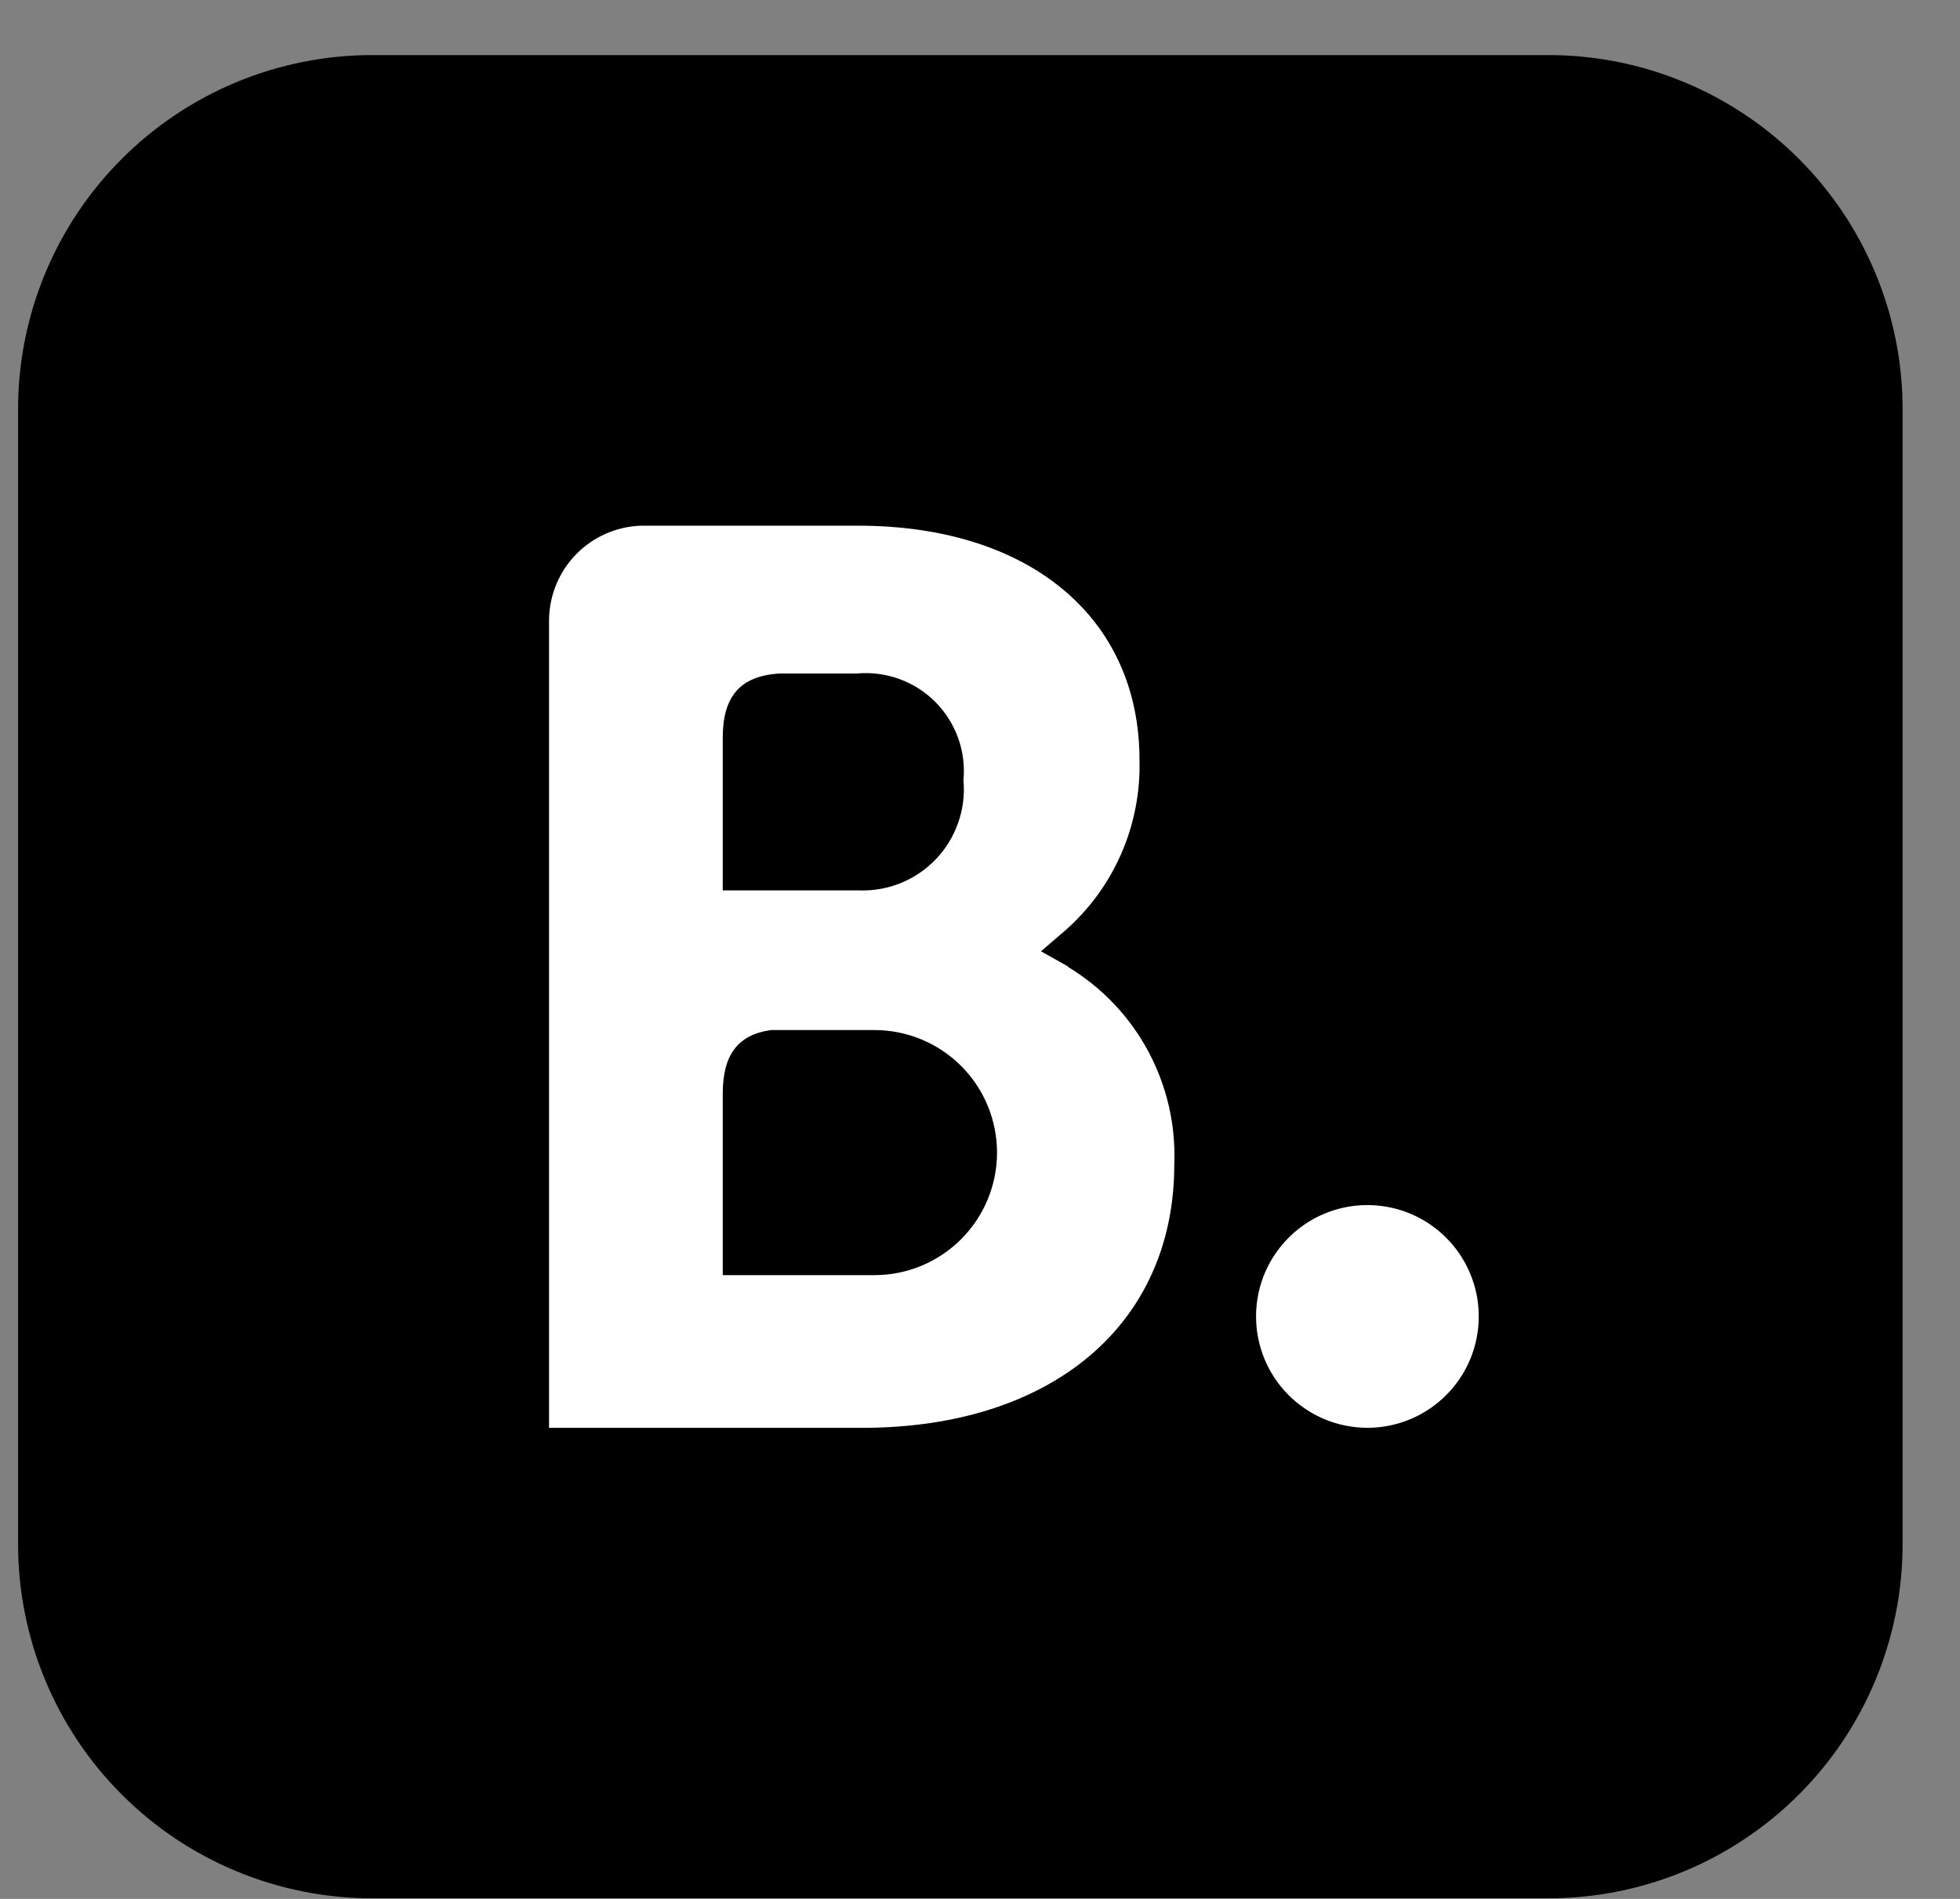
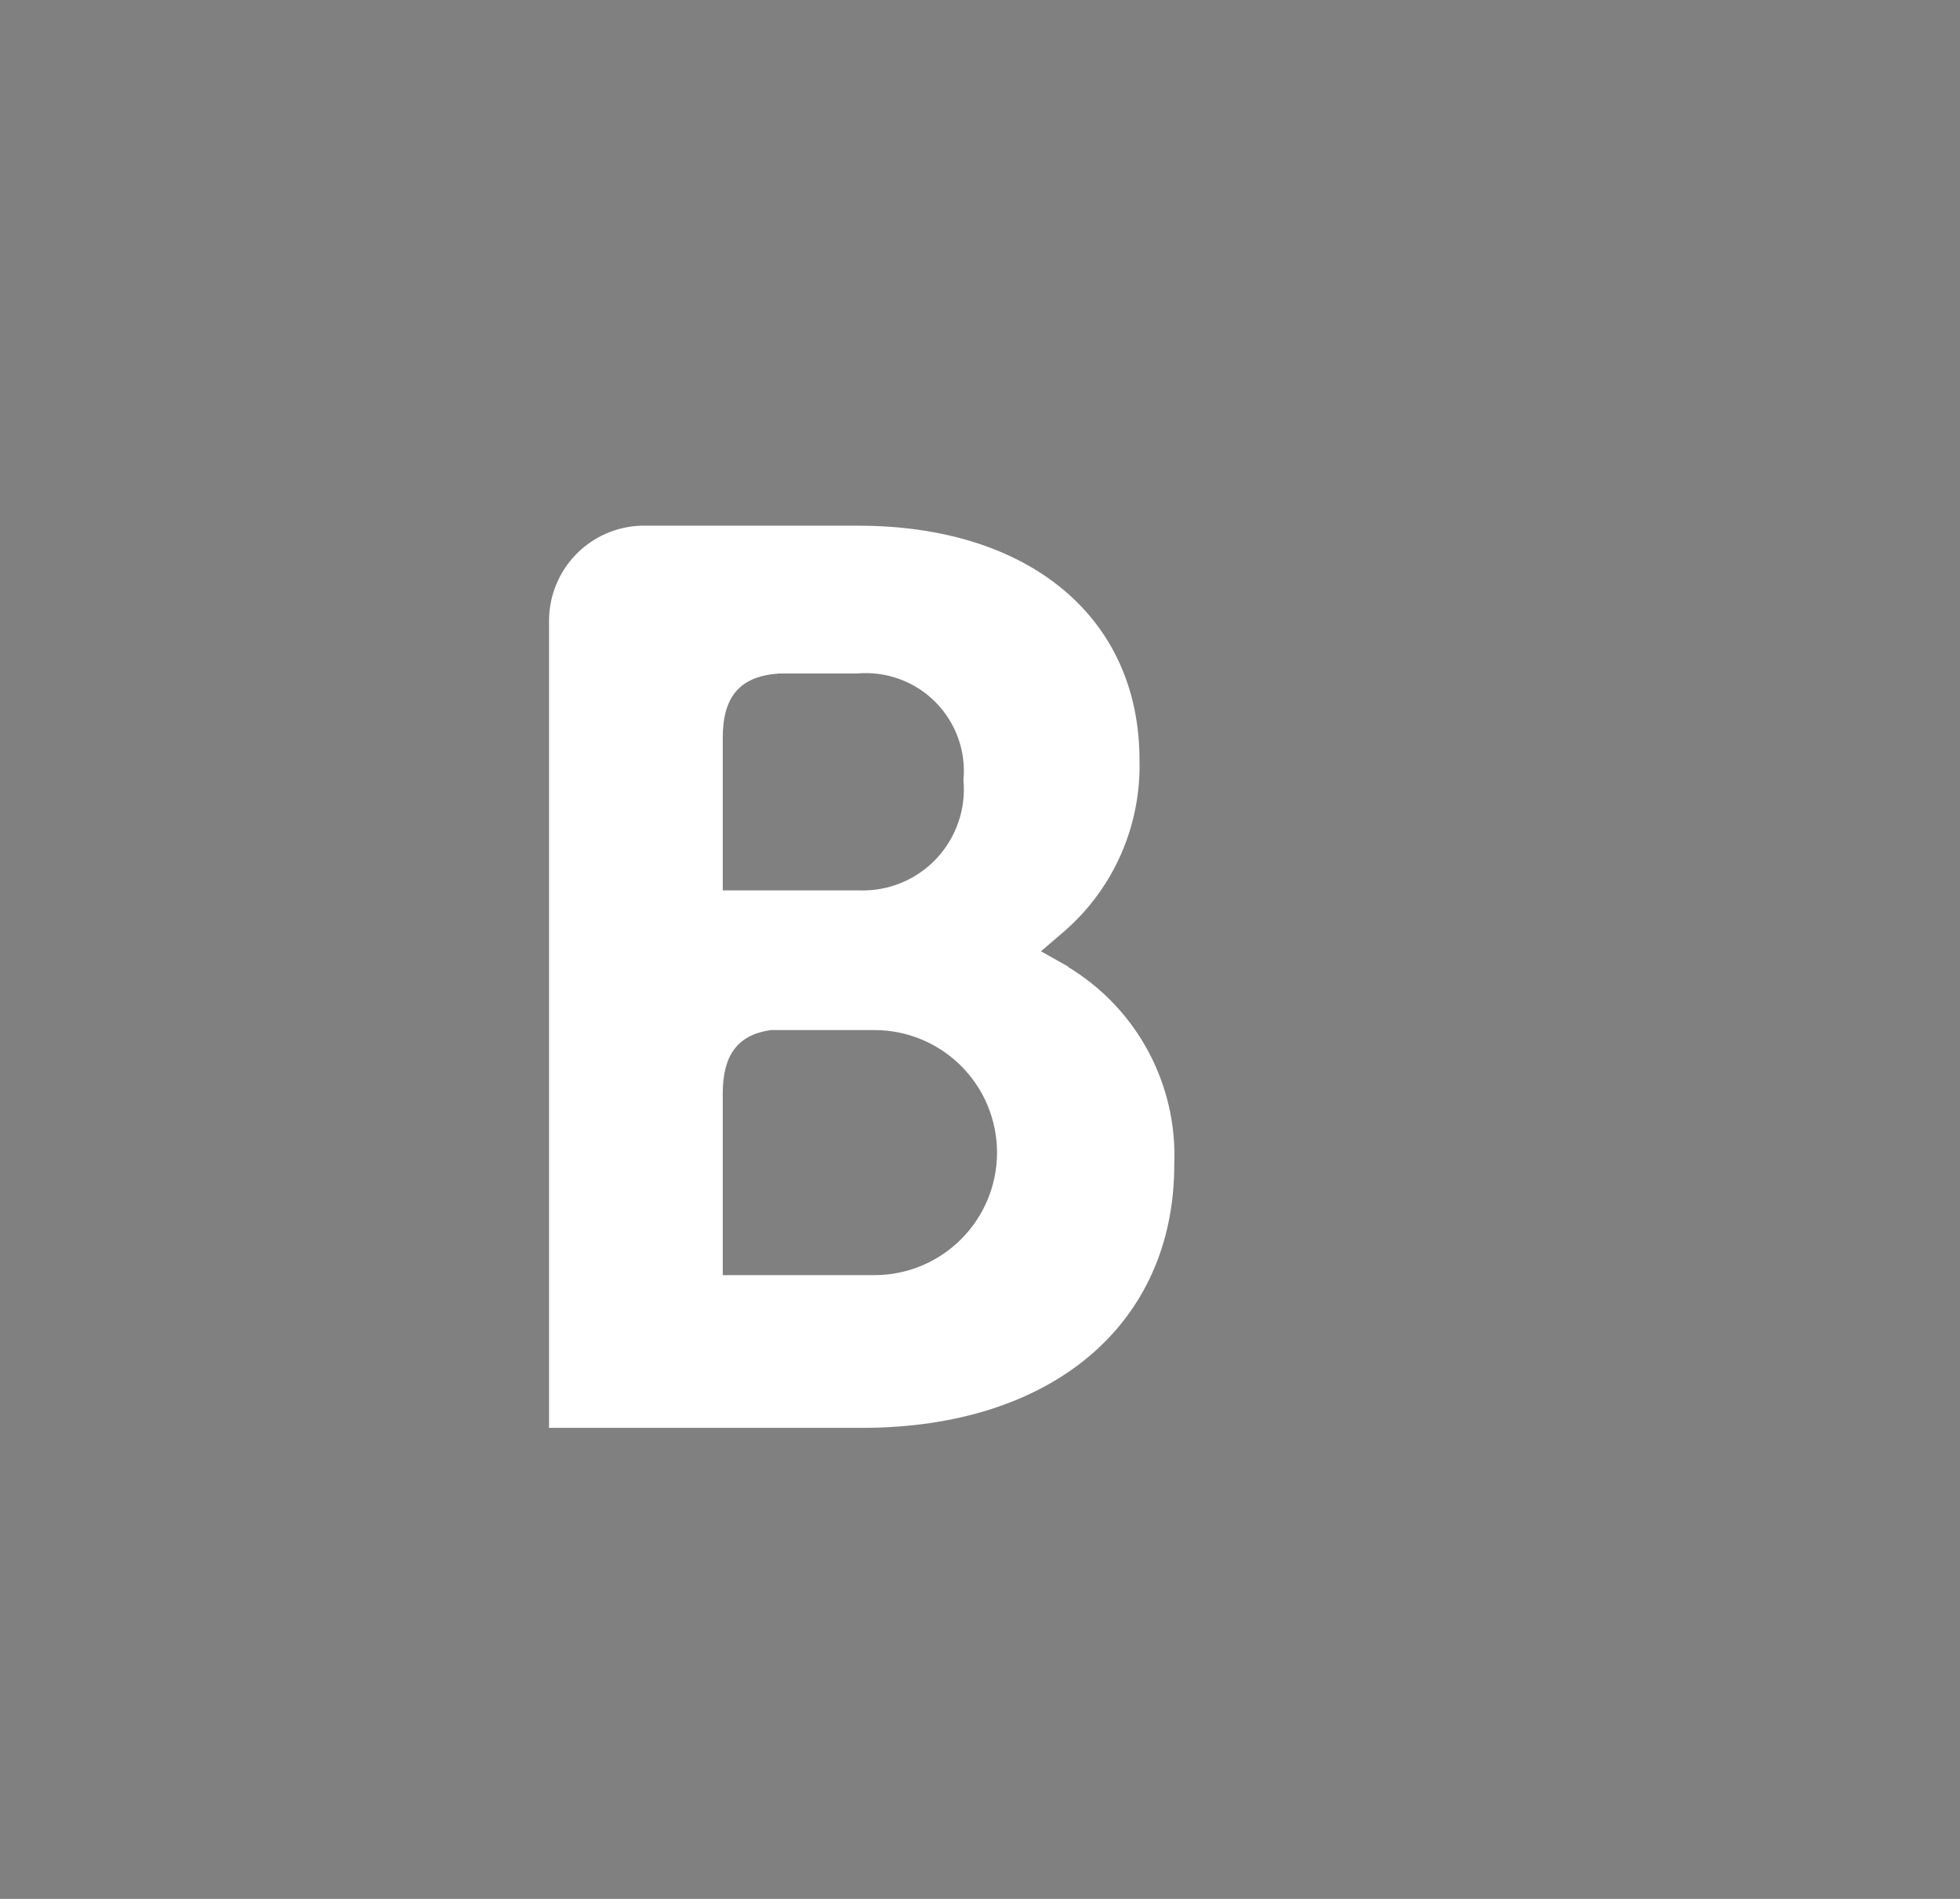
<svg xmlns="http://www.w3.org/2000/svg" width="32" height="31" viewBox="0 0 32 31" fill="none">
  <rect x="0" y="0" width="32" height="31" fill="#808080" stroke="none" />
-   <path fill-rule="evenodd" clip-rule="evenodd" d="M31.063 6.677C31.062 5.145 30.453 3.676 29.369 2.593C28.285 1.509 26.816 0.9 25.284 0.899H6.074C4.542 0.9 3.072 1.509 1.989 2.593C0.905 3.676 0.296 5.145 0.295 6.677V25.212C0.296 26.745 0.905 28.214 1.989 29.297C3.072 30.381 4.542 30.99 6.074 30.99H25.284C26.816 30.99 28.285 30.381 29.369 29.297C30.453 28.214 31.062 26.745 31.063 25.212V6.677Z" fill="black" />
  <path d="M14.278 20.817H11.8V17.854C11.8 17.221 12.046 16.891 12.588 16.816H14.278C14.808 16.816 15.317 17.027 15.692 17.402C16.067 17.777 16.278 18.286 16.278 18.816C16.278 19.346 16.067 19.855 15.692 20.23C15.317 20.605 14.808 20.817 14.278 20.817ZM11.8 12.824V12.044C11.8 11.362 12.089 11.037 12.722 10.995H13.991C14.225 10.974 14.46 11.004 14.681 11.084C14.902 11.164 15.103 11.291 15.269 11.458C15.435 11.624 15.562 11.825 15.642 12.045C15.722 12.266 15.752 12.502 15.73 12.736C15.751 12.969 15.723 13.204 15.646 13.425C15.569 13.647 15.447 13.849 15.286 14.02C15.125 14.19 14.93 14.324 14.713 14.413C14.497 14.502 14.264 14.544 14.03 14.536H11.8V12.824ZM17.443 15.781L16.995 15.53L17.386 15.195C17.782 14.848 18.096 14.419 18.306 13.937C18.517 13.454 18.618 12.932 18.604 12.406C18.604 10.081 16.804 8.582 14.011 8.582H10.827H10.464C10.064 8.596 9.685 8.763 9.406 9.049C9.127 9.335 8.968 9.718 8.964 10.118V23.31H14.072C17.172 23.31 19.172 21.622 19.172 19.01C19.198 18.367 19.051 17.728 18.746 17.161C18.441 16.593 17.989 16.119 17.438 15.786" fill="white" />
-   <path d="M20.507 21.486C20.508 21.126 20.615 20.775 20.816 20.477C21.017 20.178 21.301 19.946 21.634 19.809C21.966 19.673 22.332 19.638 22.684 19.709C23.037 19.78 23.36 19.954 23.613 20.209C23.867 20.463 24.039 20.788 24.109 21.14C24.178 21.493 24.141 21.859 24.003 22.191C23.864 22.522 23.631 22.806 23.331 23.005C23.032 23.204 22.68 23.31 22.321 23.309C22.082 23.308 21.846 23.261 21.625 23.169C21.405 23.077 21.205 22.942 21.036 22.773C20.868 22.604 20.734 22.403 20.643 22.182C20.553 21.961 20.506 21.725 20.507 21.486Z" fill="white" />
</svg>